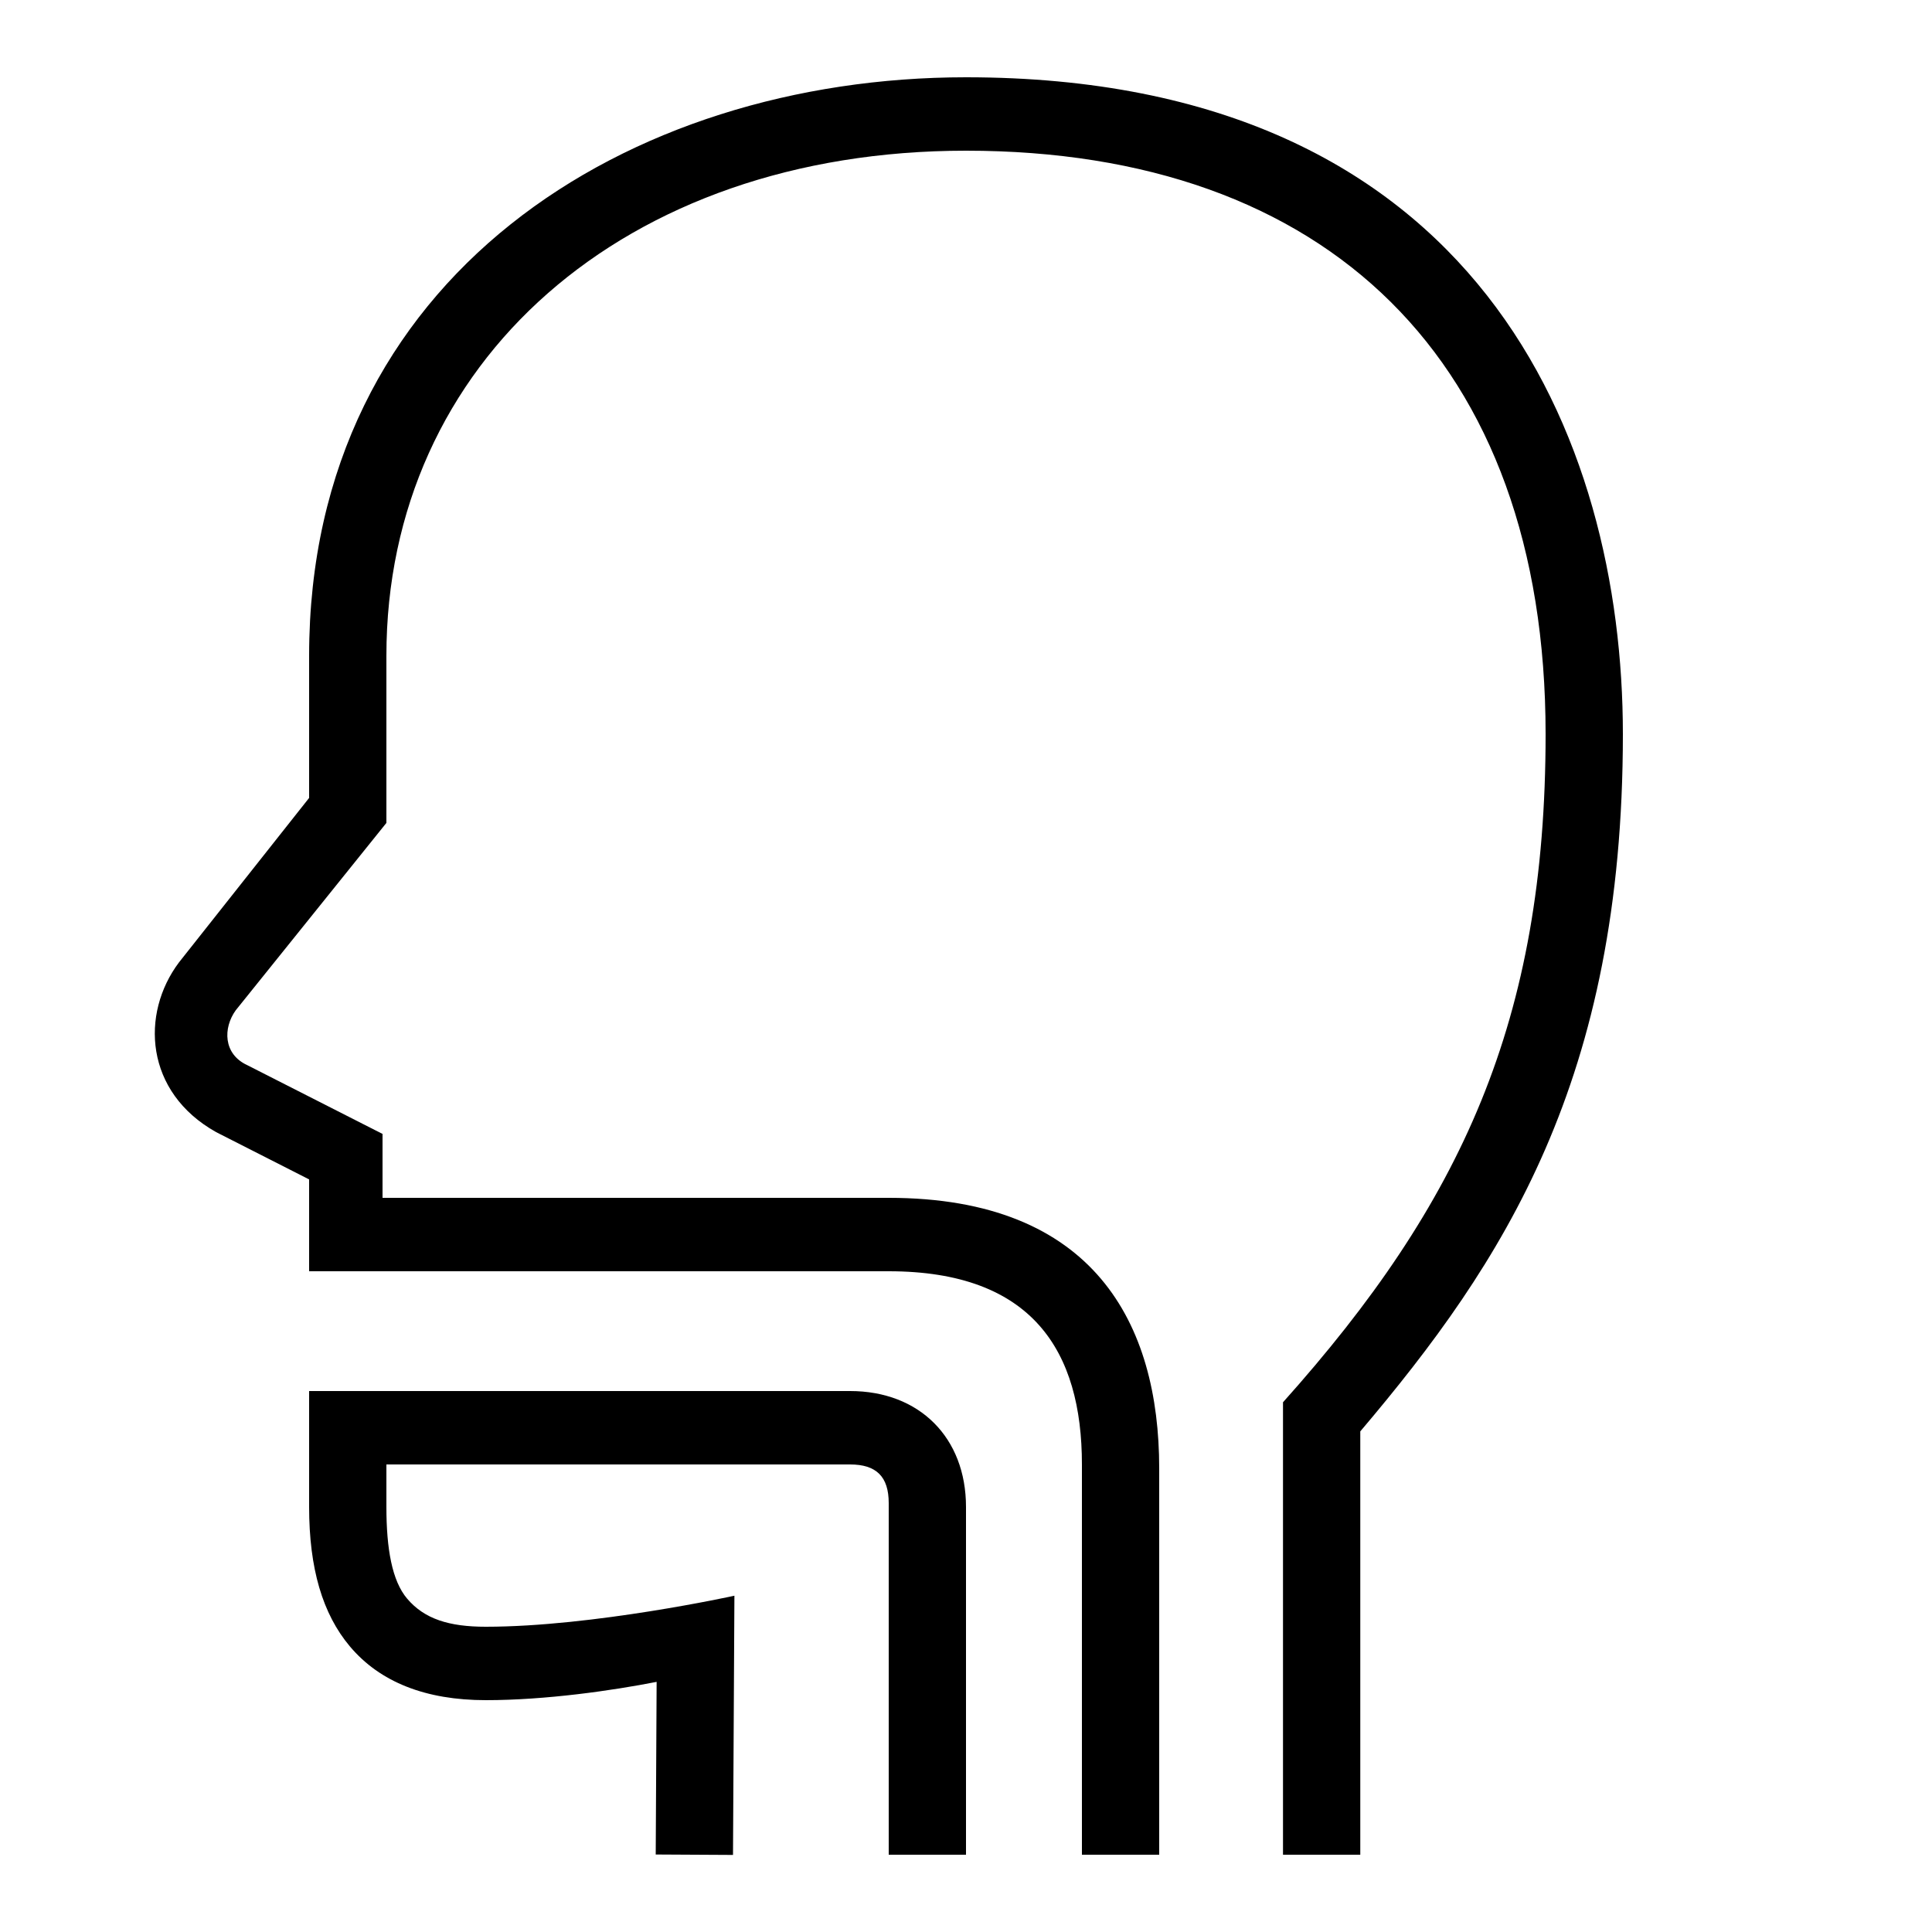
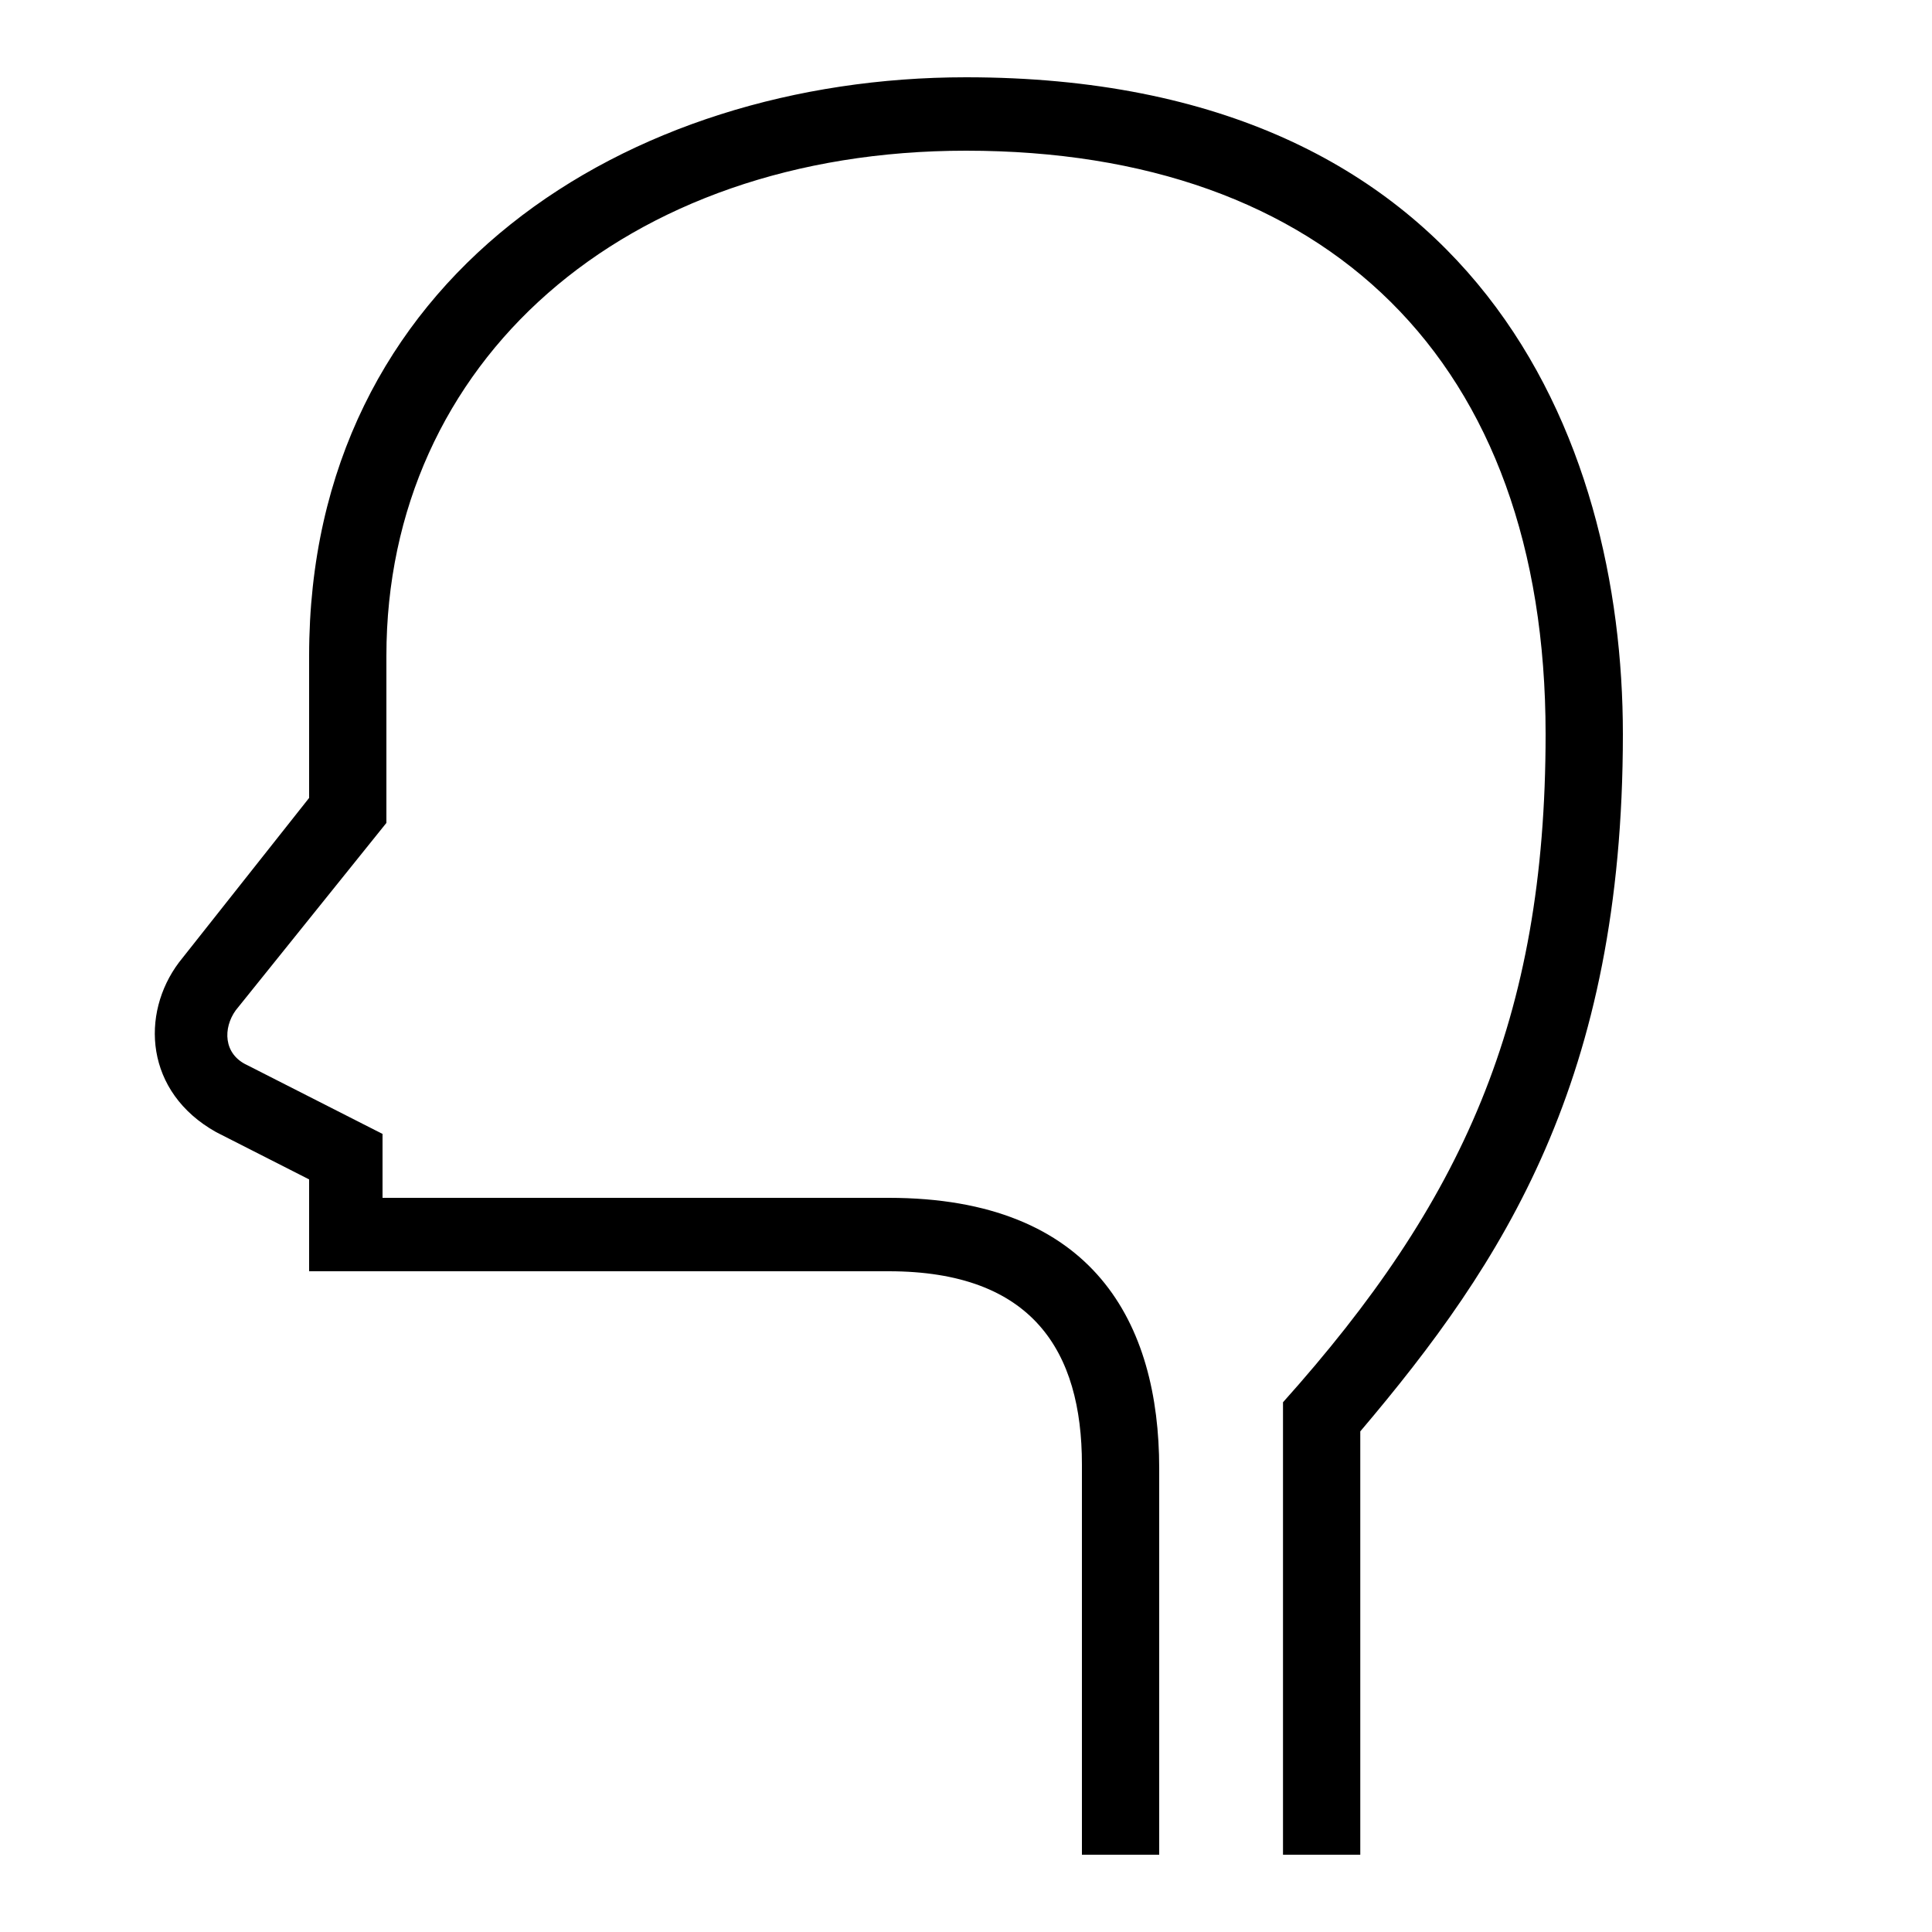
<svg xmlns="http://www.w3.org/2000/svg" id="icon" viewBox="0 0 1000 1000">
  <path d="M500,40C324.75,40,160,143.18,160,339.46V413L92.65,498.12c-20,26.6-17.75,67.17,19.23,87.87L160,610.46V658H460c74.47,0,100,41.41,100,100V960h40V760c0-74.78-33.6-140-140-140H198V586.92l-70-35.59c-12.54-5.77-12.54-19.3-6-28.39l78-97v-86.5C200,187.72,322.71,78,500,78c186.55,0,300,108.41,300,302,0,148.26-43.61,242.71-135.92,345.81V960h40V740.88C778.34,653.3,840,558.86,840,380,840,227.65,765.7,40,500,40Z" />
-   <path d="M440,720H160v60c0,31.73,6.92,55.35,21.14,72.22,15.54,18.43,39.2,27.78,70.31,27.78s65.58-5,88.42-9.47l-.47,89.36,40,.22.73-134.17S307,842,251.45,842c-19,0-31.78-4-40.73-14.56C202.91,818.24,200,801.59,200,780V758H440c13.64,0,20,6.36,20,20V960h40V780C500,744.11,475.89,720,440,720Z" />
</svg>